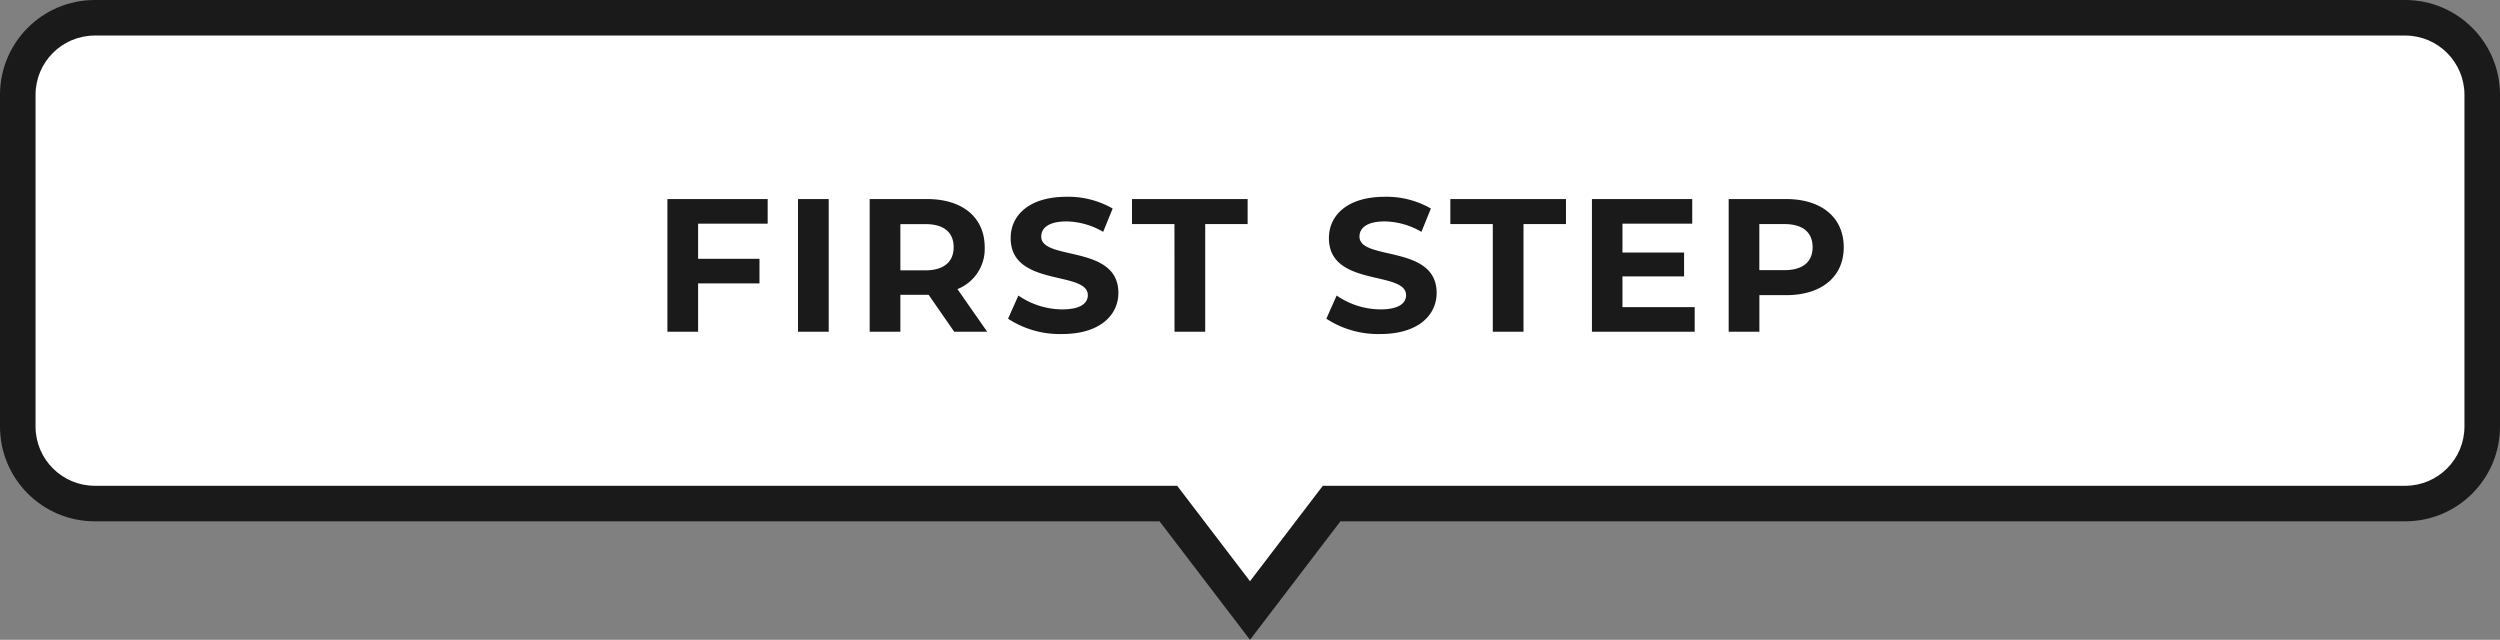
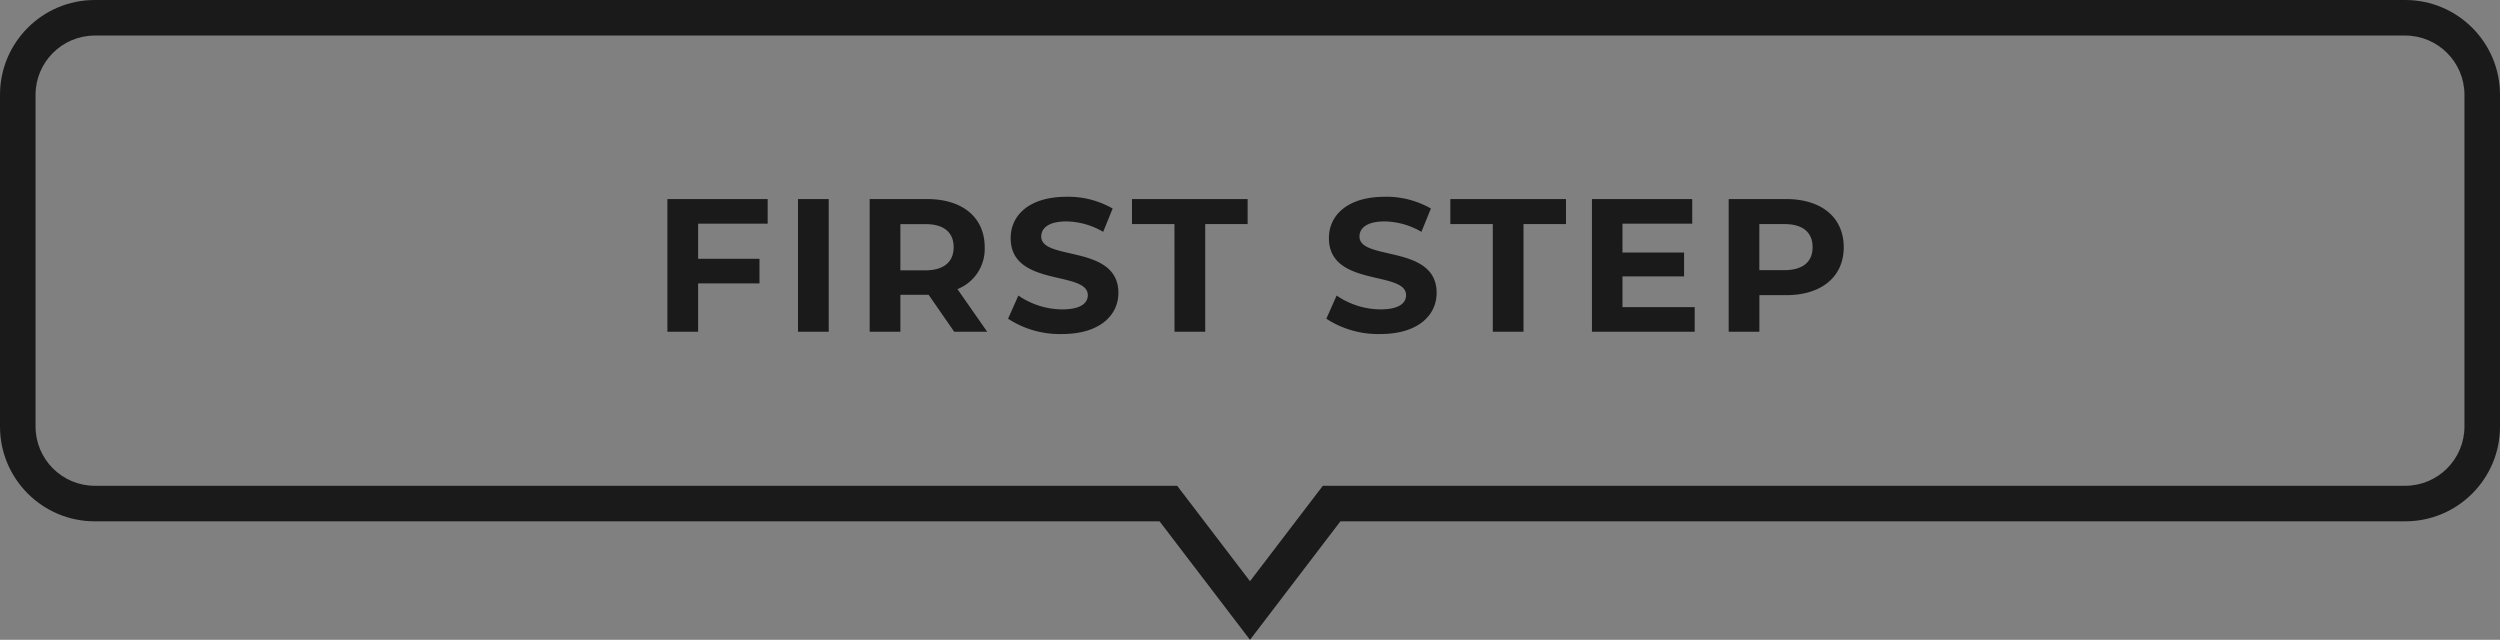
<svg xmlns="http://www.w3.org/2000/svg" width="211" height="54" viewBox="0 0 211 54">
  <rect x="0" y="0" width="211" height="54" fill="#808080" stroke="none" />
  <g transform="translate(-615 -1978)">
    <g transform="translate(615 1978)" fill="#fff">
-       <path d="M 105.5 51.528 L 99.061 43.09 L 98.61 42.5 L 97.868 42.5 L 8 42.5 C 4.416 42.5 1.5 39.584 1.5 36 L 1.5 8 C 1.5 4.416 4.416 1.5 8 1.5 L 203 1.5 C 206.584 1.5 209.5 4.416 209.5 8 L 209.5 36 C 209.5 39.584 206.584 42.5 203 42.5 L 113.131 42.5 L 112.389 42.5 L 111.939 43.09 L 105.5 51.528 Z" stroke="none" />
      <path d="M 105.5 49.055 L 111.647 41 L 203 41 C 205.757 41 208 38.757 208 36 L 208 8 C 208 5.243 205.757 3 203 3 L 8 3 C 5.243 3 3 5.243 3 8 L 3 36 C 3 38.757 5.243 41 8 41 L 99.353 41 L 105.5 49.055 M 105.5 54 L 97.868 44 L 8 44 C 3.582 44 7.518095117120538e-06 40.418 7.518095117120538e-06 36 L 7.518095117120538e-06 8 C 7.518095117120538e-06 3.582 3.582 0 8 0 L 203 0 C 207.419 0 211 3.582 211 8 L 211 36 C 211 40.418 207.419 44 203 44 L 113.131 44 L 105.5 54 Z" stroke="none" fill="#1a1a1a" />
    </g>
    <path d="M9.792-9.12V-11.2H1.328V0H3.92V-4.08H9.1V-6.16H3.92V-9.12ZM12.352,0h2.592V-11.2H12.352ZM28.32,0,25.808-3.6a3.641,3.641,0,0,0,2.3-3.536c0-2.512-1.872-4.064-4.864-4.064H18.4V0h2.592V-3.12h2.384L25.536,0ZM25.488-7.136c0,1.216-.8,1.952-2.384,1.952H20.992v-3.9H23.1C24.688-9.088,25.488-8.368,25.488-7.136ZM34.64.192c3.2,0,4.752-1.6,4.752-3.472,0-4.112-6.512-2.688-6.512-4.752,0-.7.592-1.28,2.128-1.28a6.326,6.326,0,0,1,3.1.88l.8-1.968a7.513,7.513,0,0,0-3.888-.992c-3.184,0-4.72,1.584-4.72,3.488,0,4.16,6.512,2.72,6.512,4.816,0,.688-.624,1.2-2.16,1.2a6.588,6.588,0,0,1-3.7-1.168L30.08-1.1A7.983,7.983,0,0,0,34.64.192ZM44.128,0H46.72V-9.088H50.3V-11.2h-9.76v2.112h3.584ZM61.5.192c3.2,0,4.752-1.6,4.752-3.472,0-4.112-6.512-2.688-6.512-4.752,0-.7.592-1.28,2.128-1.28a6.326,6.326,0,0,1,3.1.88l.8-1.968a7.513,7.513,0,0,0-3.888-.992c-3.184,0-4.72,1.584-4.72,3.488,0,4.16,6.512,2.72,6.512,4.816,0,.688-.624,1.2-2.16,1.2a6.588,6.588,0,0,1-3.7-1.168L56.944-1.1A7.983,7.983,0,0,0,61.5.192ZM70.992,0h2.592V-9.088h3.584V-11.2h-9.76v2.112h3.584ZM81.936-2.08V-4.672h5.2V-6.688h-5.2V-9.12h5.888V-11.2H79.36V0h8.672V-2.08ZM95.744-11.2H90.9V0h2.592V-3.088h2.256c2.992,0,4.864-1.552,4.864-4.048C100.608-9.648,98.736-11.2,95.744-11.2Zm-.144,6H93.488V-9.088H95.6c1.584,0,2.384.72,2.384,1.952C97.984-5.92,97.184-5.2,95.6-5.2Z" transform="translate(670 2006)" fill="#1a1a1a" />
  </g>
</svg>